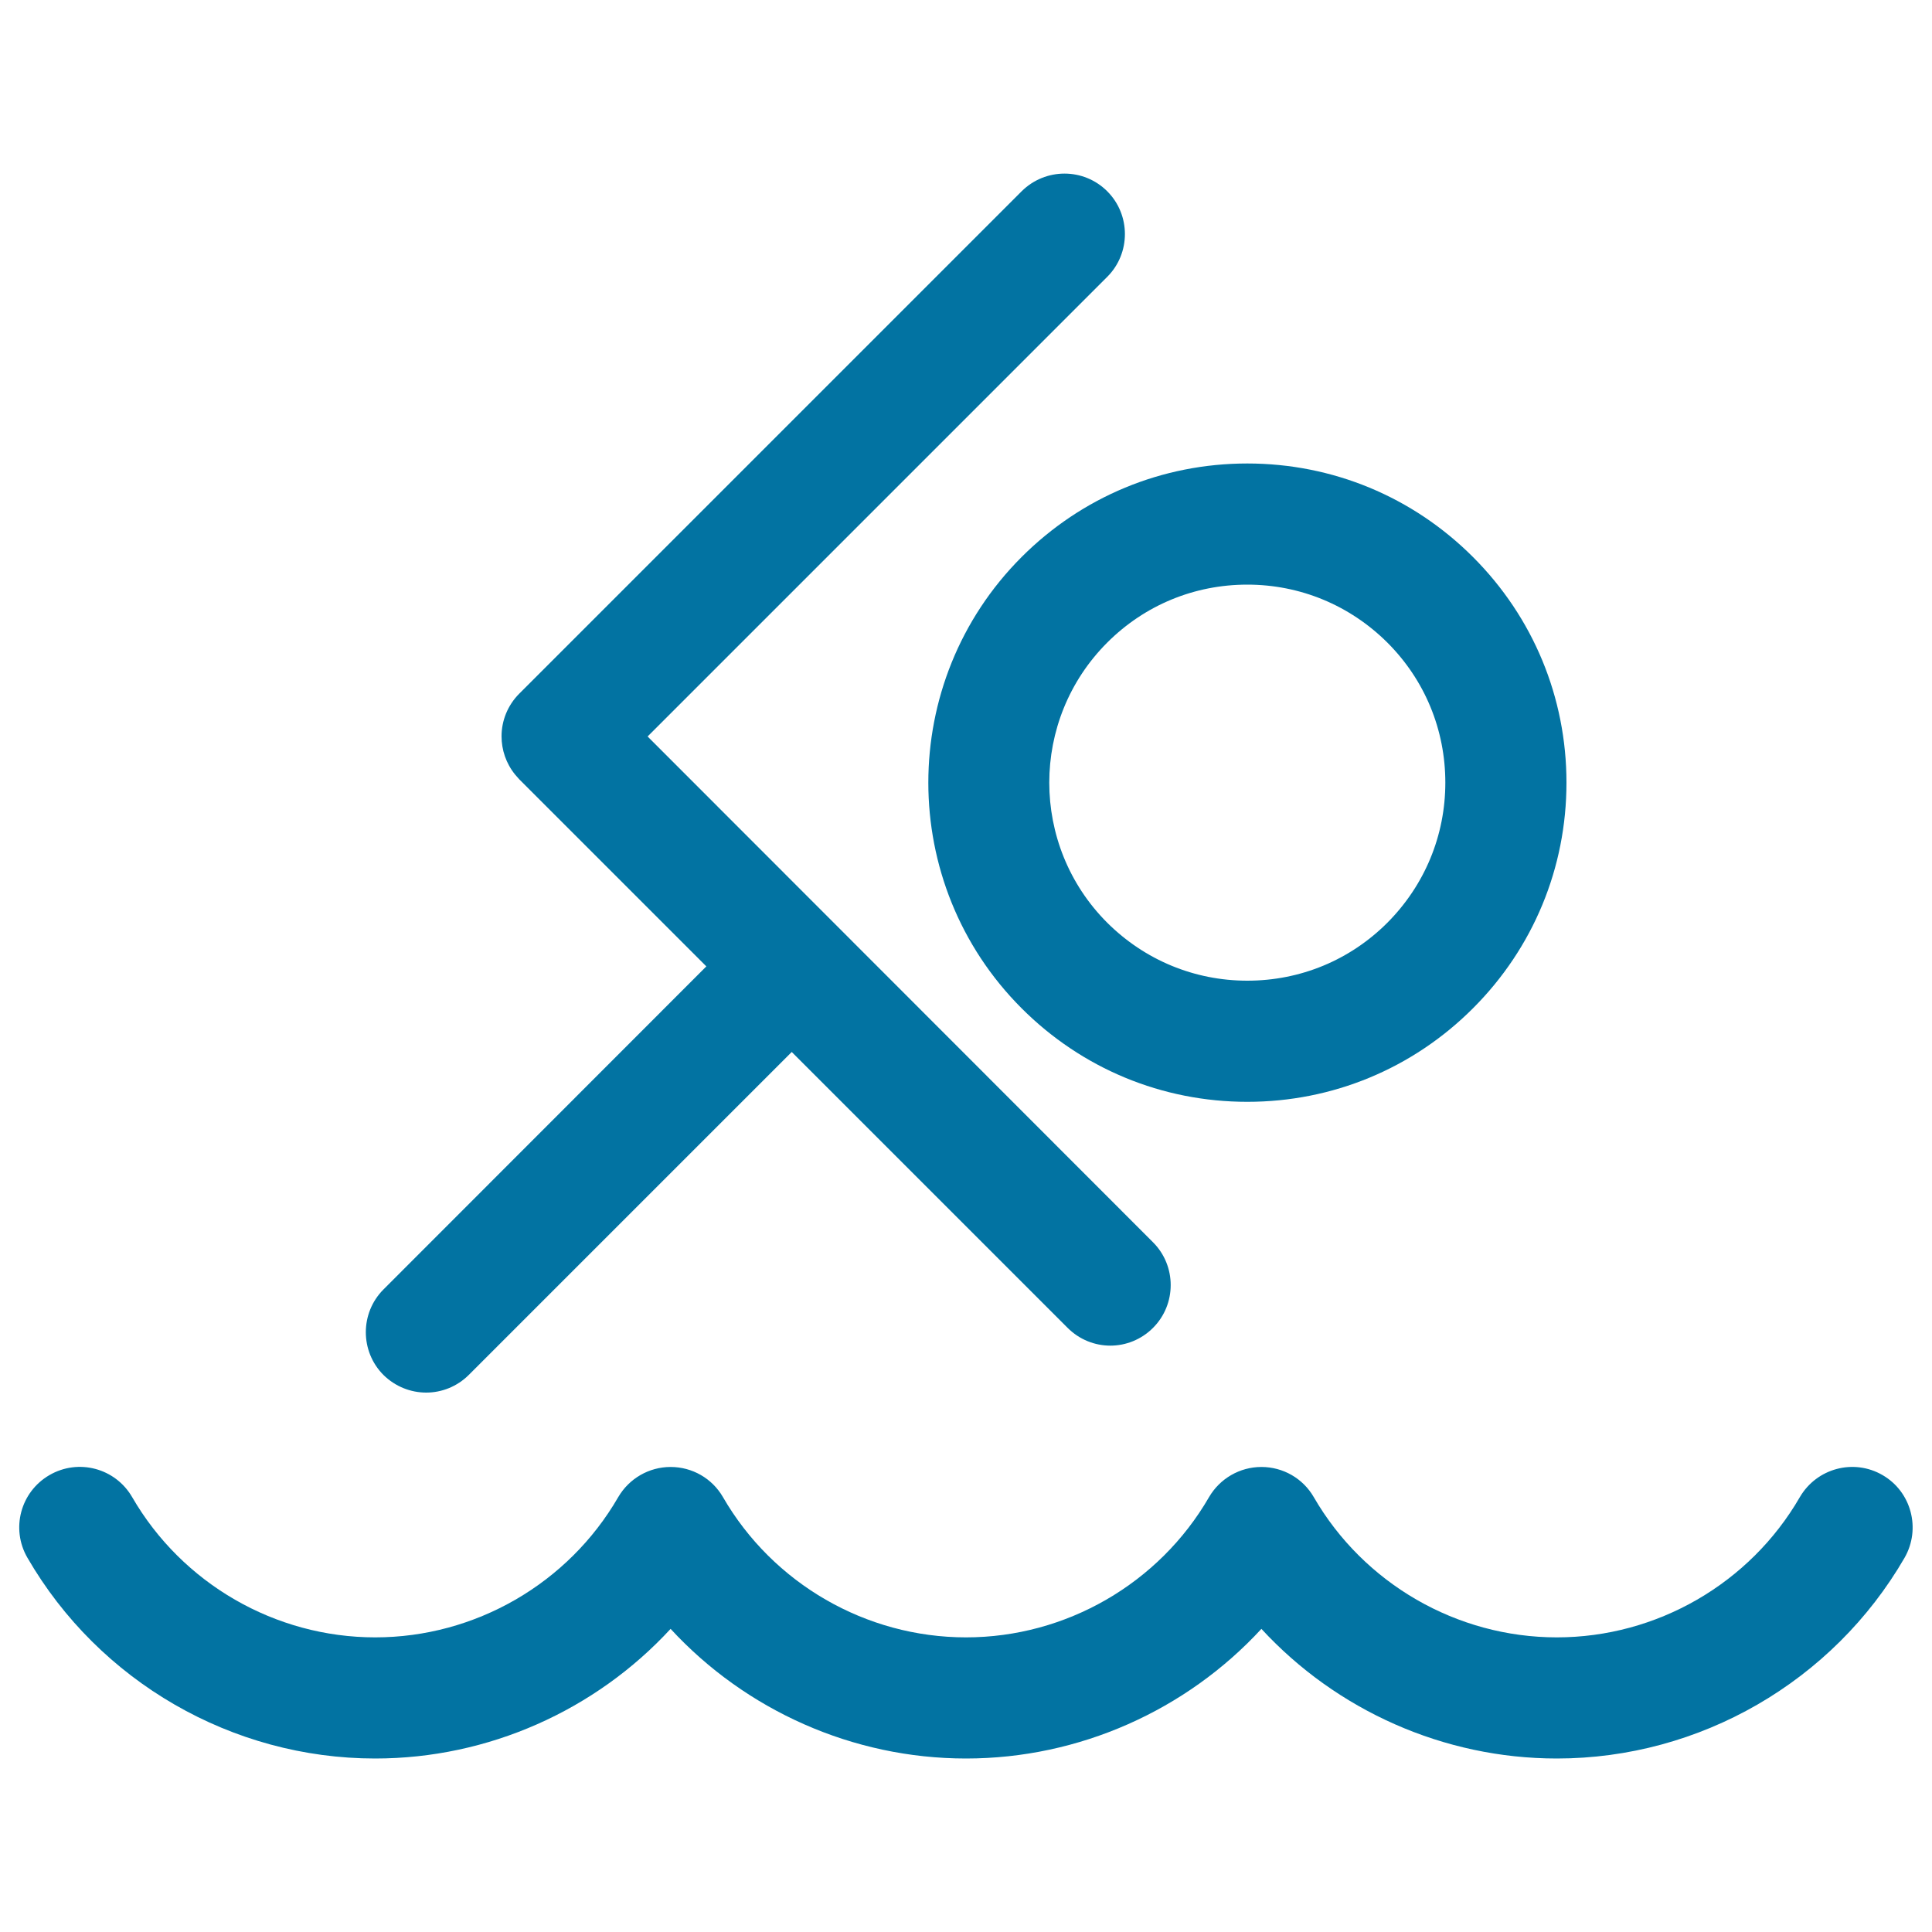
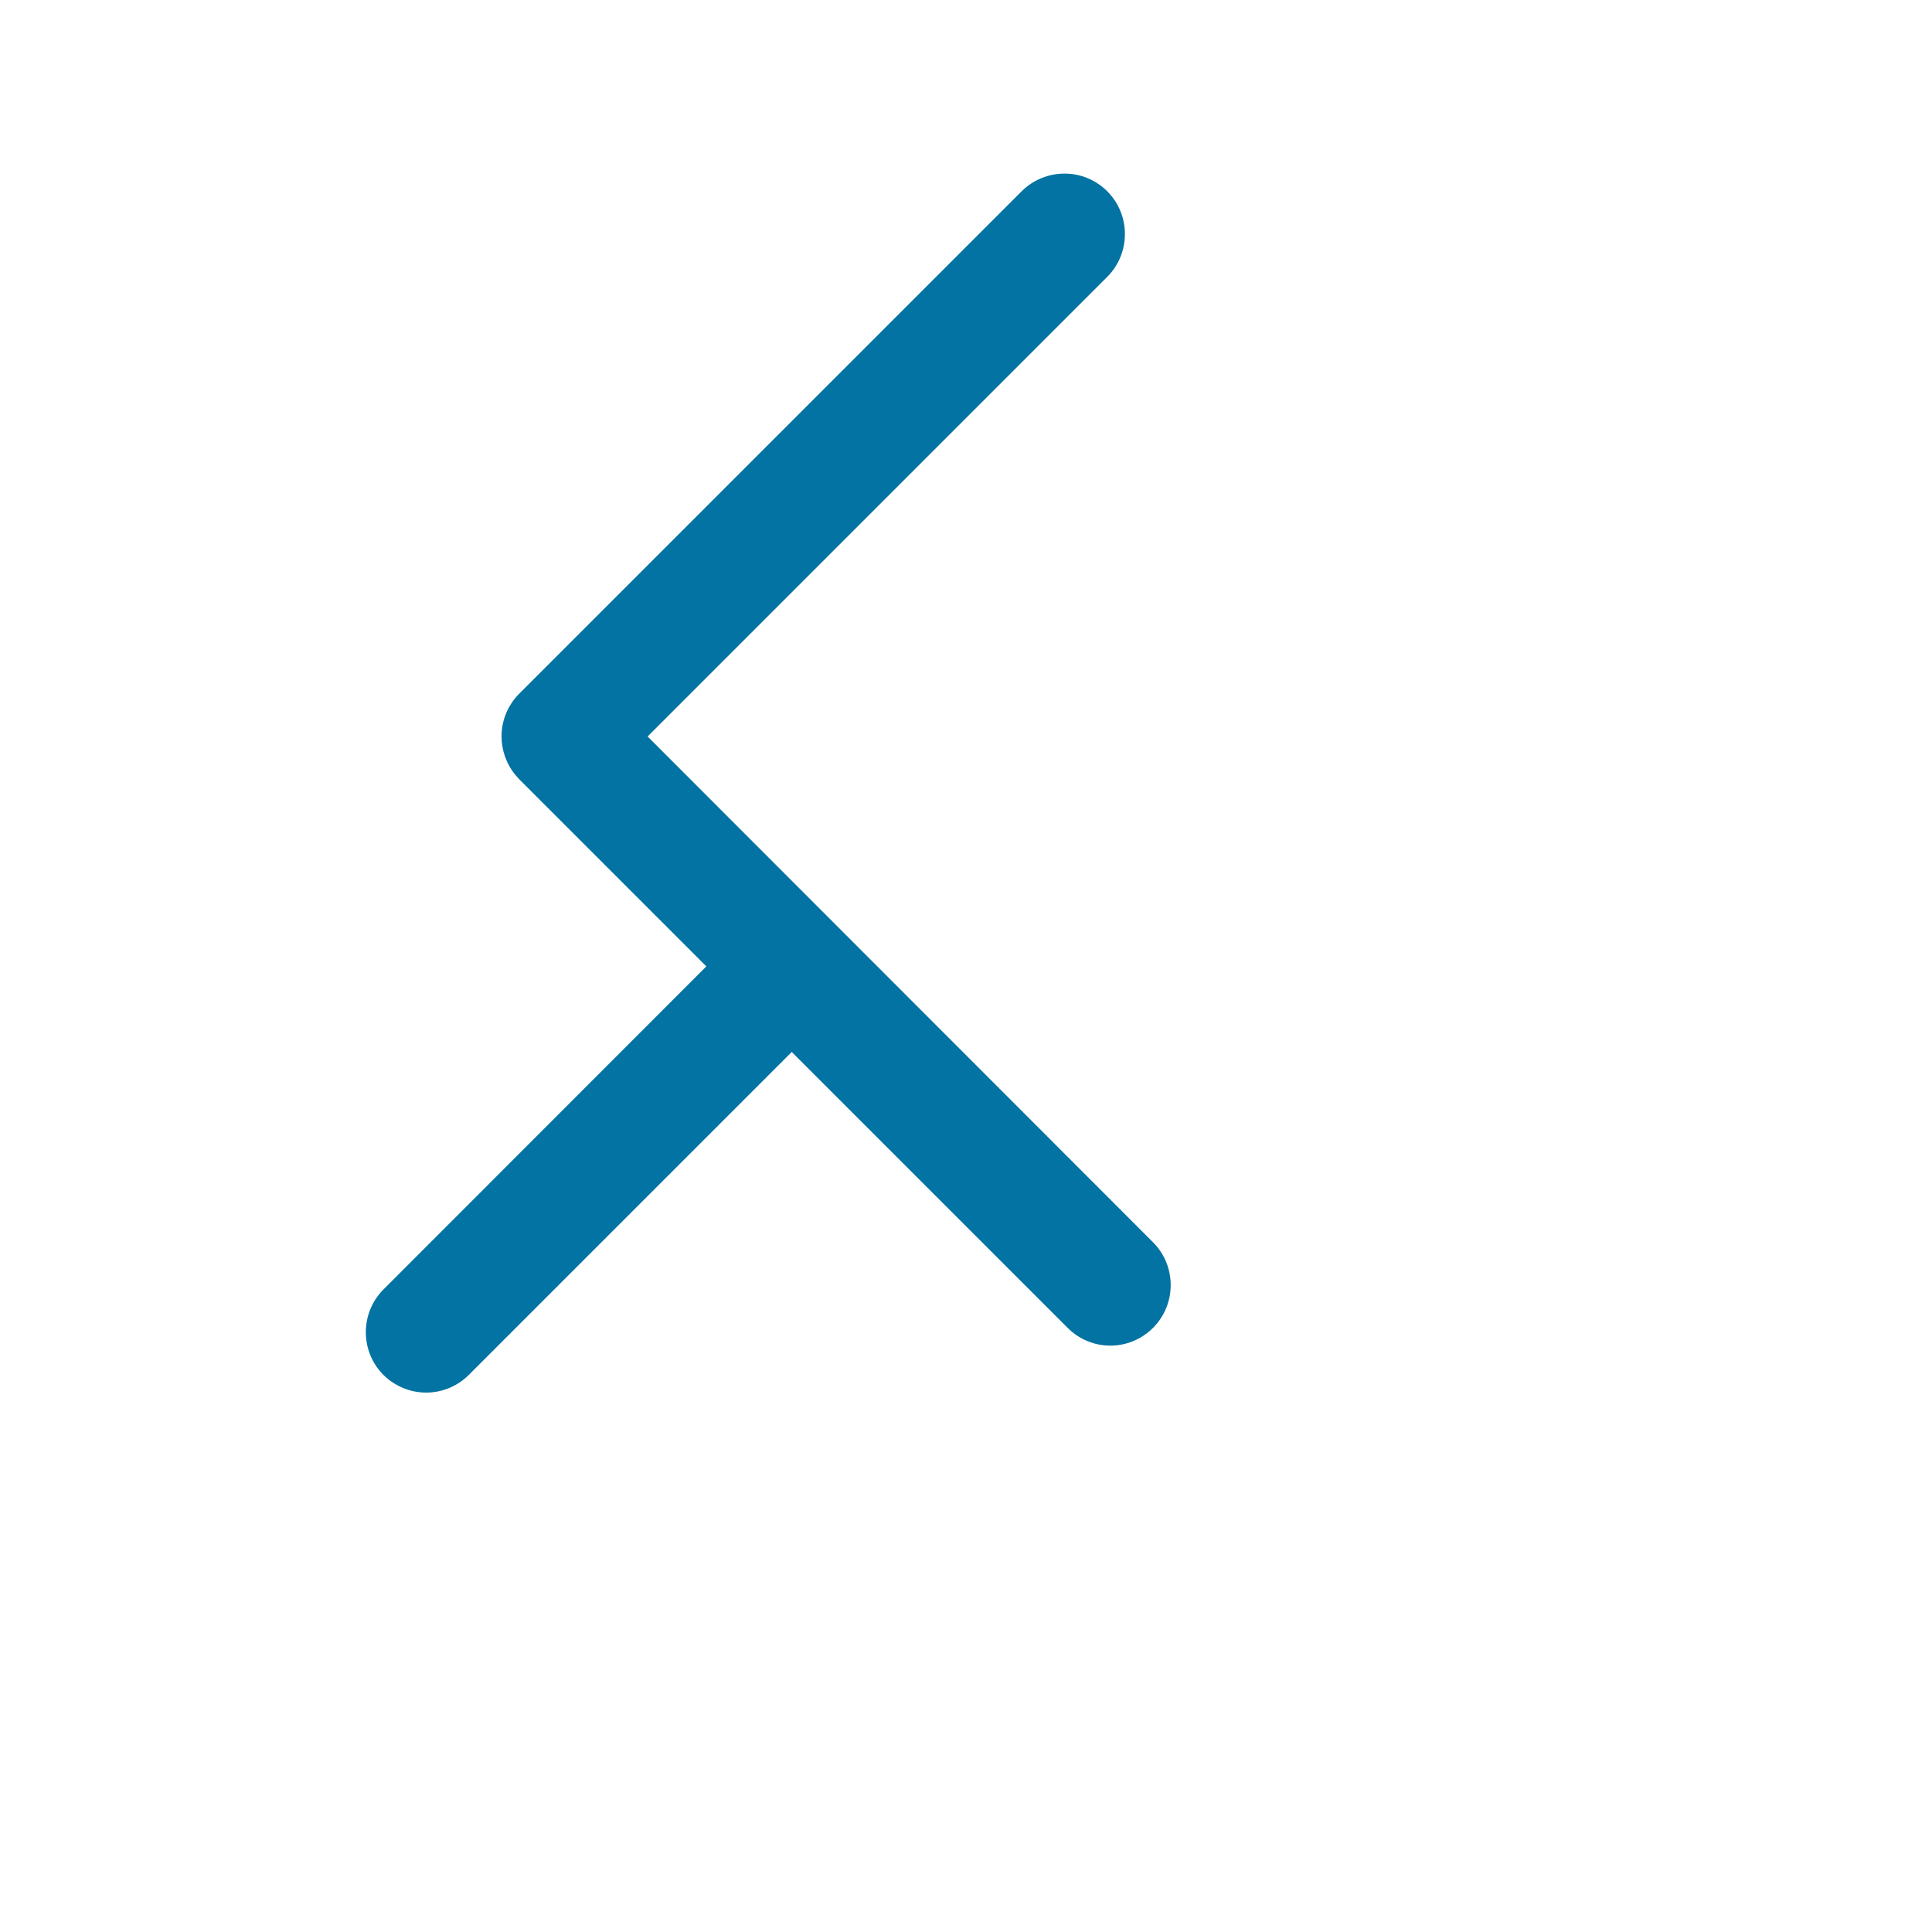
<svg xmlns="http://www.w3.org/2000/svg" viewBox="0 0 1000 1000" style="fill:#0273a2">
  <title>Swimming SVG icon</title>
  <g>
-     <path d="M974.4,763.5c-15-8.7-34.1-3.5-42.8,11.4c-25.9,44.8-74.1,72.6-125.8,72.6s-99.9-27.8-125.8-72.6c-5.6-9.7-15.9-15.6-27.1-15.6c-11.2,0-21.5,6-27.1,15.6c-25.9,44.8-74.1,72.6-125.8,72.6c-51.7,0-99.9-27.8-125.8-72.6c-5.6-9.7-15.9-15.6-27.1-15.6c-11.2,0-21.5,6-27.1,15.6c-25.9,44.8-74.1,72.6-125.8,72.6c-51.7,0-99.9-27.8-125.8-72.6c-8.7-15-27.8-20.1-42.8-11.4c-15,8.7-20.1,27.8-11.4,42.8c37.1,64.1,106,103.9,180,103.9c58.5,0,114-24.9,152.9-67.1c38.9,42.2,94.4,67.1,152.9,67.1c58.5,0,114-24.9,152.9-67.1c38.9,42.2,94.4,67.1,152.9,67.1c74,0,142.9-39.8,180-103.9C994.4,791.3,989.3,772.1,974.4,763.5z" />
-     <path d="M528.8,521.9c31.2,31.2,72.7,48.4,116.8,48.4s85.6-17.2,116.8-48.4c31.2-31.2,48.4-72.7,48.4-116.8c0-44.1-17.2-85.6-48.4-116.8c-31.2-31.2-72.7-48.4-116.8-48.4s-85.6,17.2-116.8,48.4C464.4,352.7,464.4,457.5,528.8,521.9z M573.1,332.6c19.4-19.4,45.1-30,72.5-30s53.1,10.7,72.5,30c19.4,19.4,30,45.1,30,72.5c0,27.4-10.7,53.1-30,72.5c-19.4,19.4-45.1,30-72.5,30c-27.4,0-53.1-10.7-72.5-30C533.1,437.6,533.1,372.6,573.1,332.6z" />
    <path d="M220.6,720.8c8,0,16-3.1,22.1-9.2l167.1-167.1l142.8,142.8c6.1,6.1,14.1,9.2,22.1,9.2c8,0,16-3.1,22.1-9.2c12.2-12.2,12.2-32.1,0-44.3L335.2,381.2l237.9-237.9c12.2-12.2,12.2-32.1,0-44.3c-12.2-12.2-32-12.2-44.3,0l-260,260c-6.1,6.1-9.2,14.1-9.2,22.1c0,7,2.3,14,7,19.8c0.7,0.8,1.4,1.6,2.1,2.4l96.9,96.9L198.5,667.4c-12.2,12.2-12.2,32.1,0,44.3C204.6,717.7,212.6,720.8,220.6,720.8z" />
  </g>
</svg>